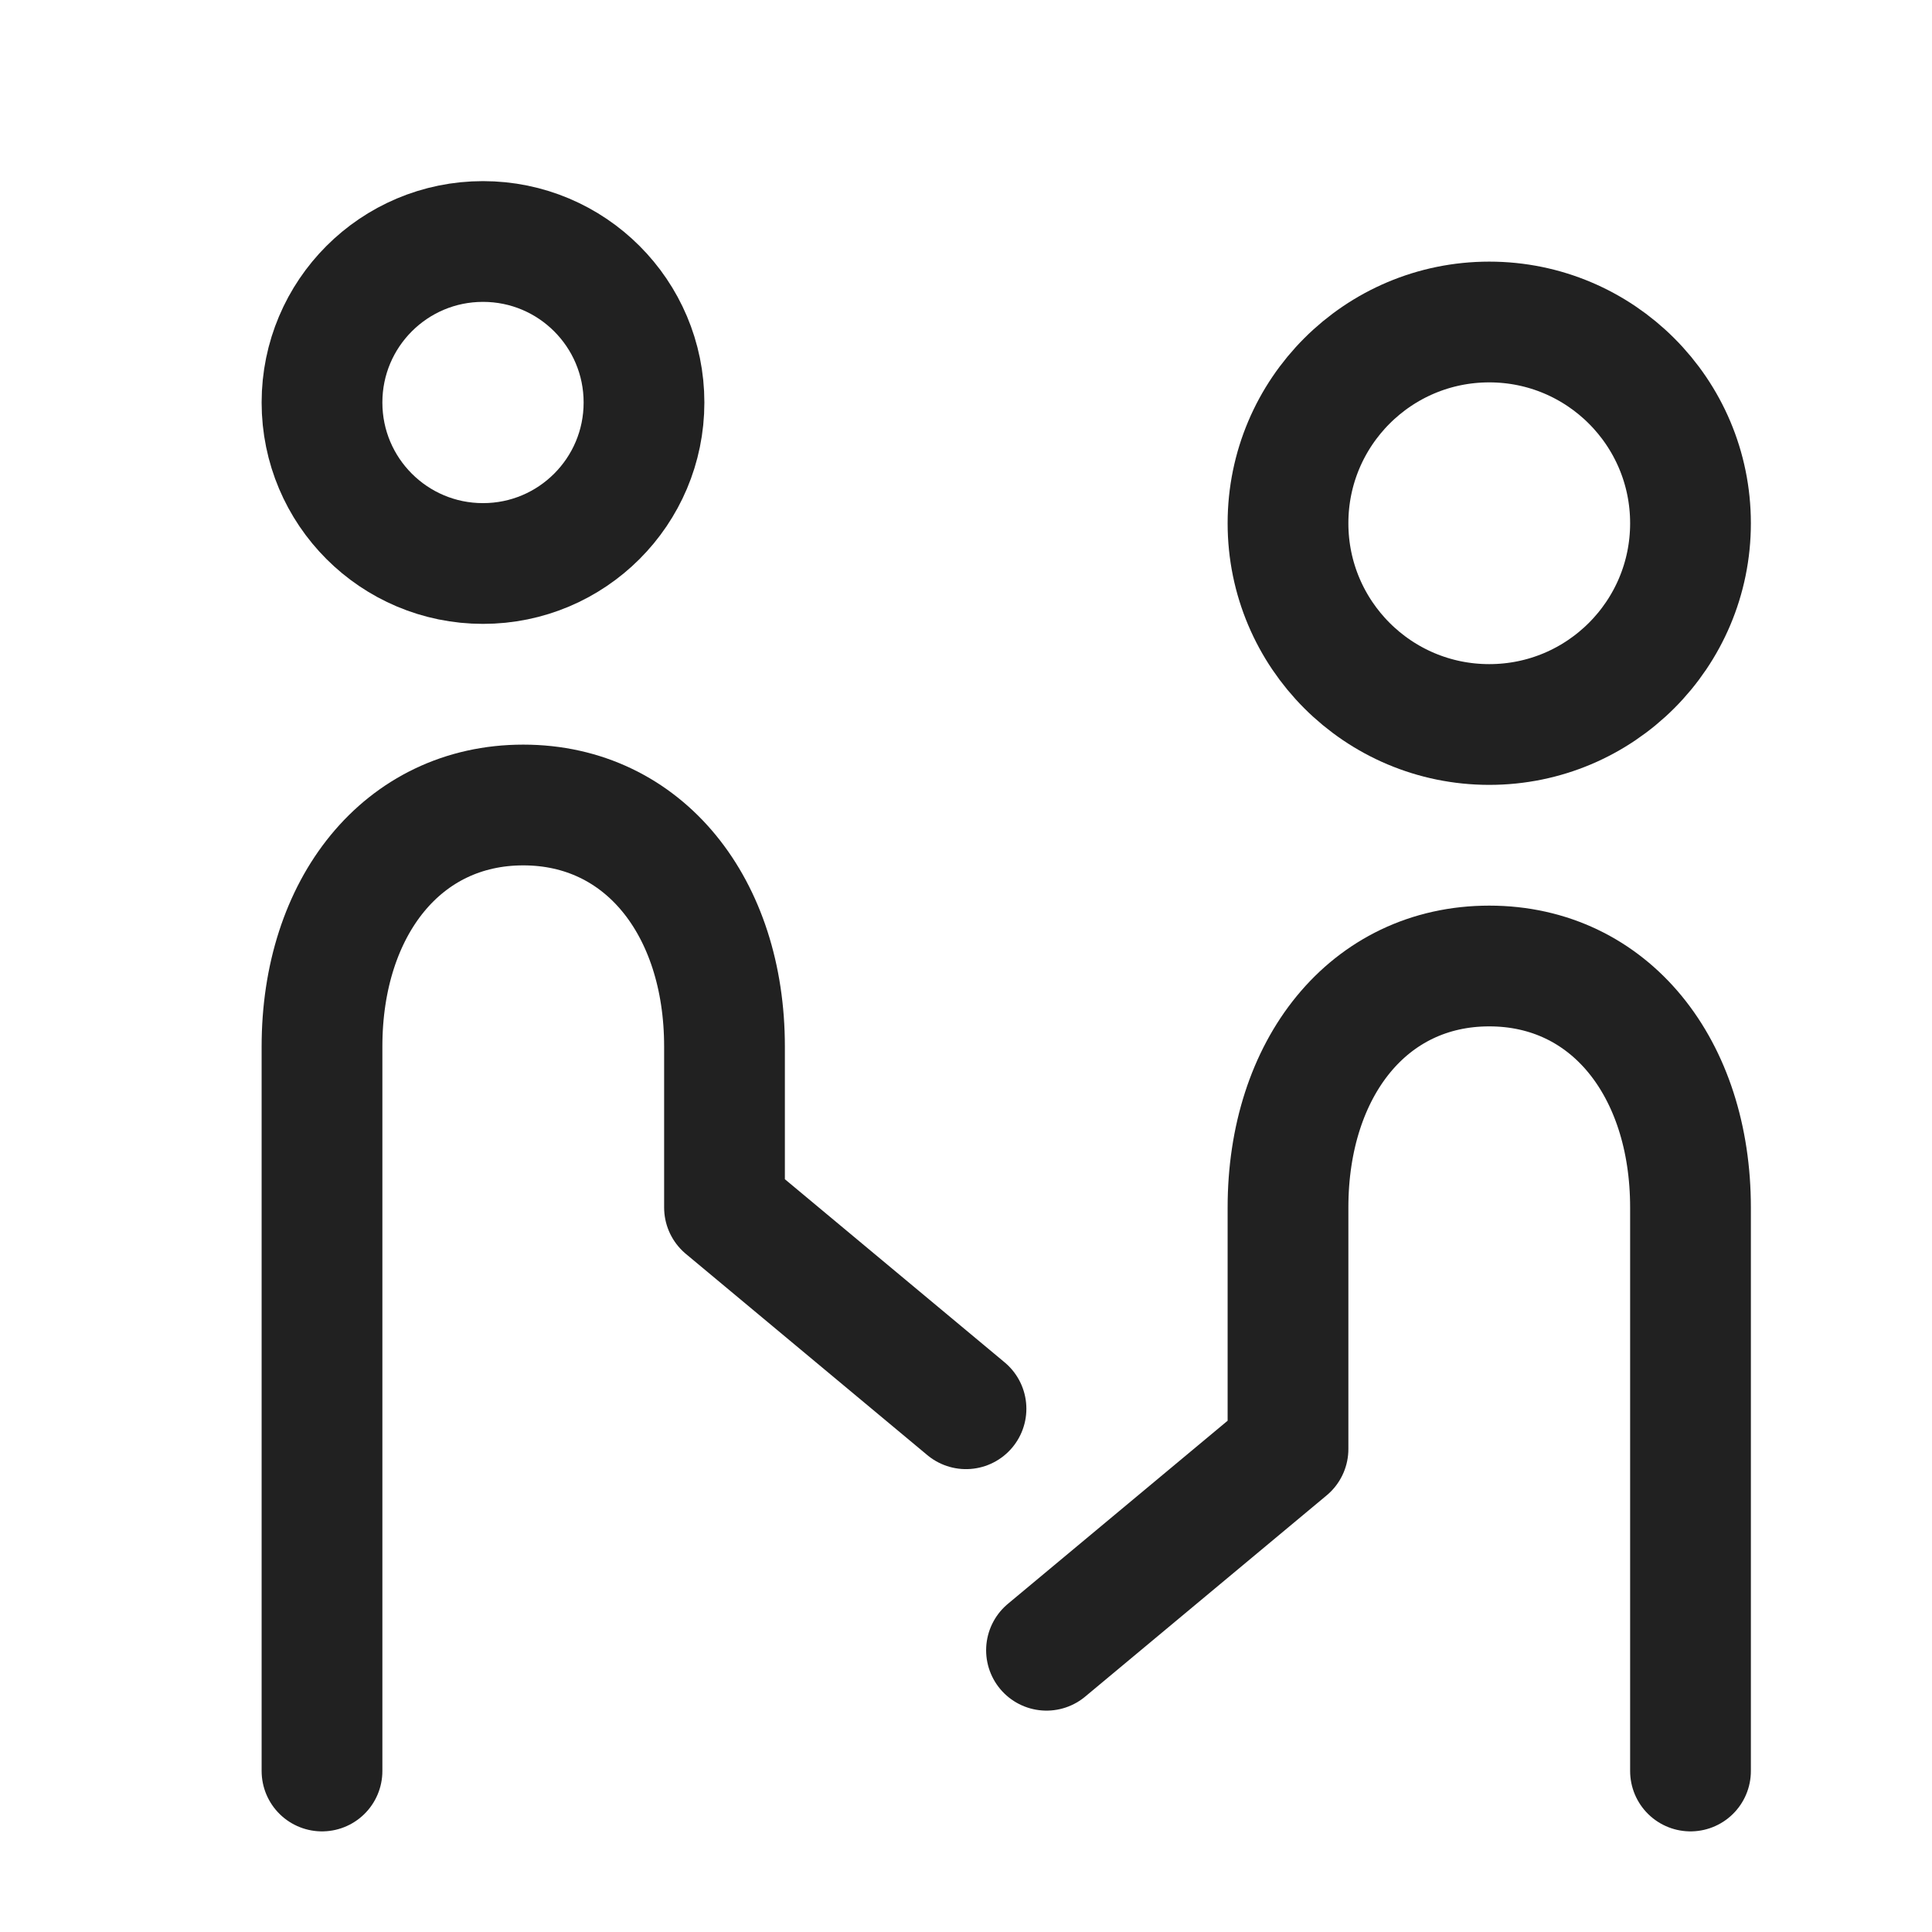
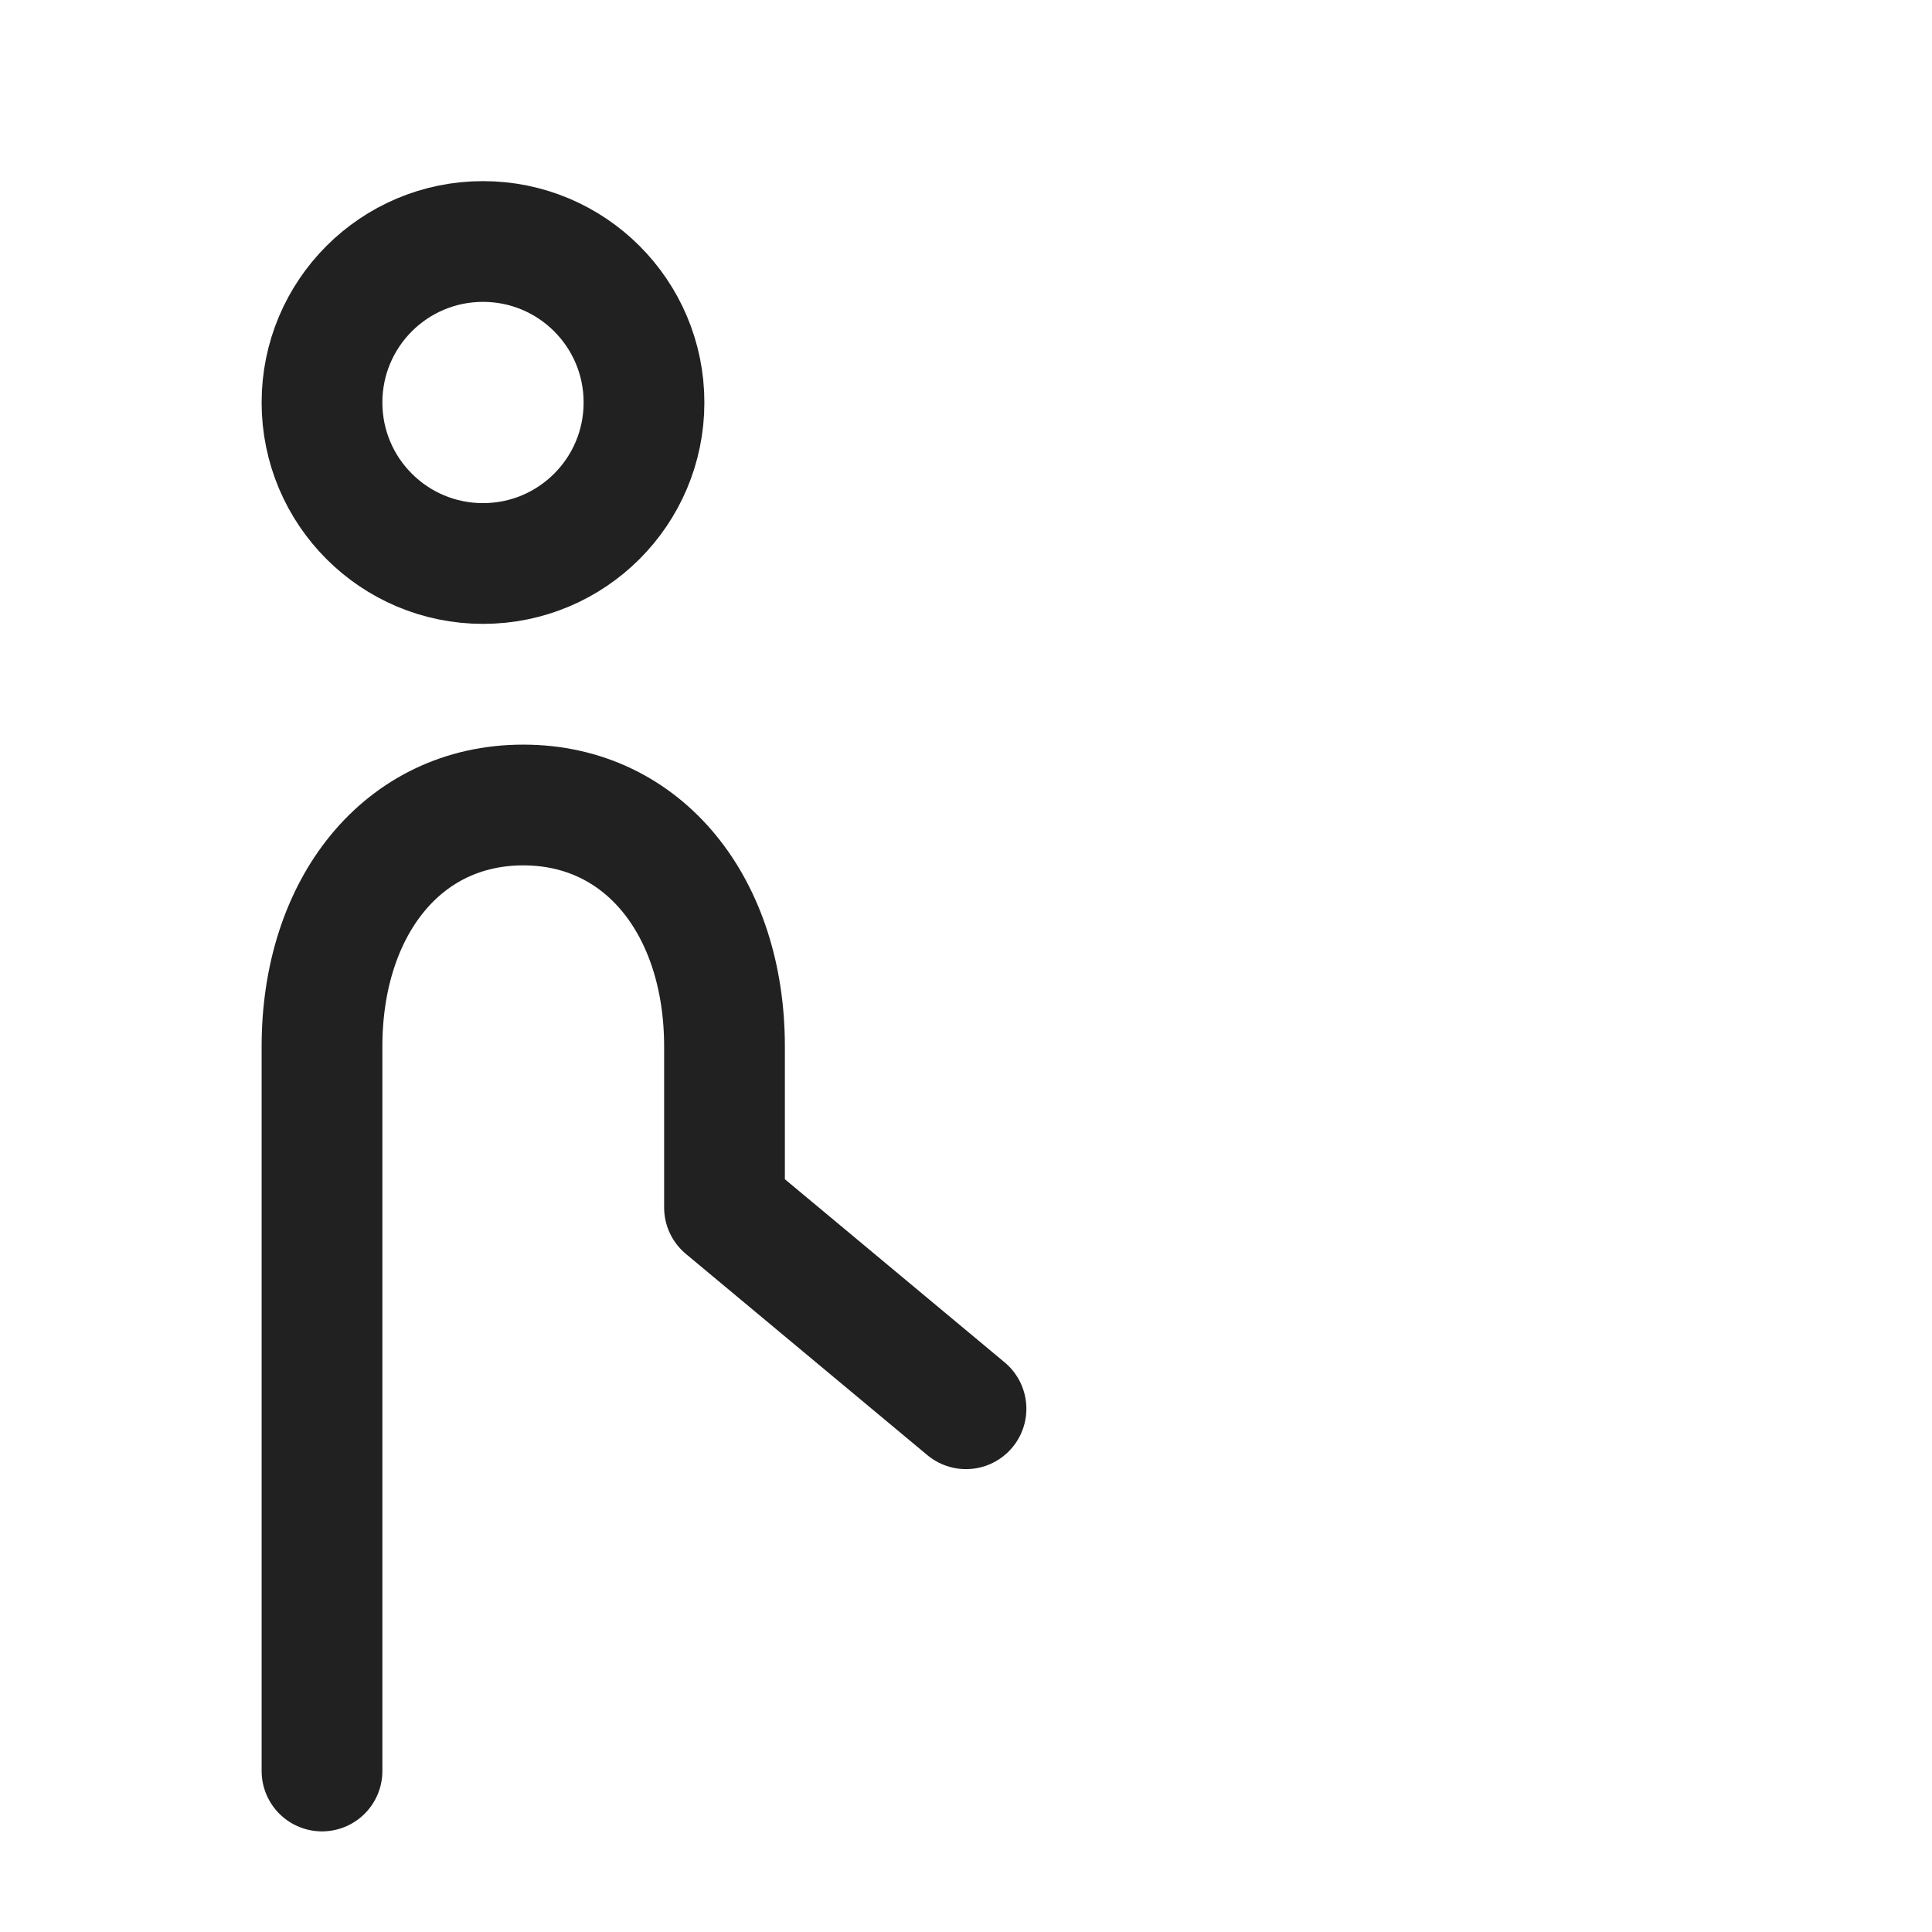
<svg xmlns="http://www.w3.org/2000/svg" width="46" height="46" version="1.1" viewBox="0 0 24 24">
  <title />
  <g fill="none" fill-rule="evenodd" id="页面-1" stroke="none" stroke-width="1">
    <g id="导航图标" stroke="#212121" stroke-width="1.5" transform="translate(-175, -142)">
      <g id="人脉" transform="translate(175, 142)">
        <g id="编组" transform="translate(4, 3)">
-           <path d="M14.5,6 C13.119,6 12,4.881 12,3.5 C12,2.119 13.119,1 14.5,1 C15.881,1 17,2.119 17,3.5 C17,4.881 15.881,6 14.5,6 Z" id="路径" />
          <path d="M2,4 C0.895,4 0,3.105 0,2 C0,0.895 0.895,0 2,0 C3.105,0 4,0.895 4,2 C4,3.105 3.105,4 2,4 Z" id="路径" />
-           <path d="M9,17.5 L12,15 L12,12 C12,10.267 13,9 14.5,9 C16,9 17,10.267 17,12 L17,14.419 L17,19" id="路径" stroke-linecap="round" stroke-linejoin="round" />
          <path d="M8,14.5 L5,12 L5,10 C5,8.267 4,7 2.5,7 C1,7 0,8.267 0,10 L0,11.419 L0,19" id="路径" stroke-linecap="round" stroke-linejoin="round" />
        </g>
      </g>
    </g>
  </g>
</svg>